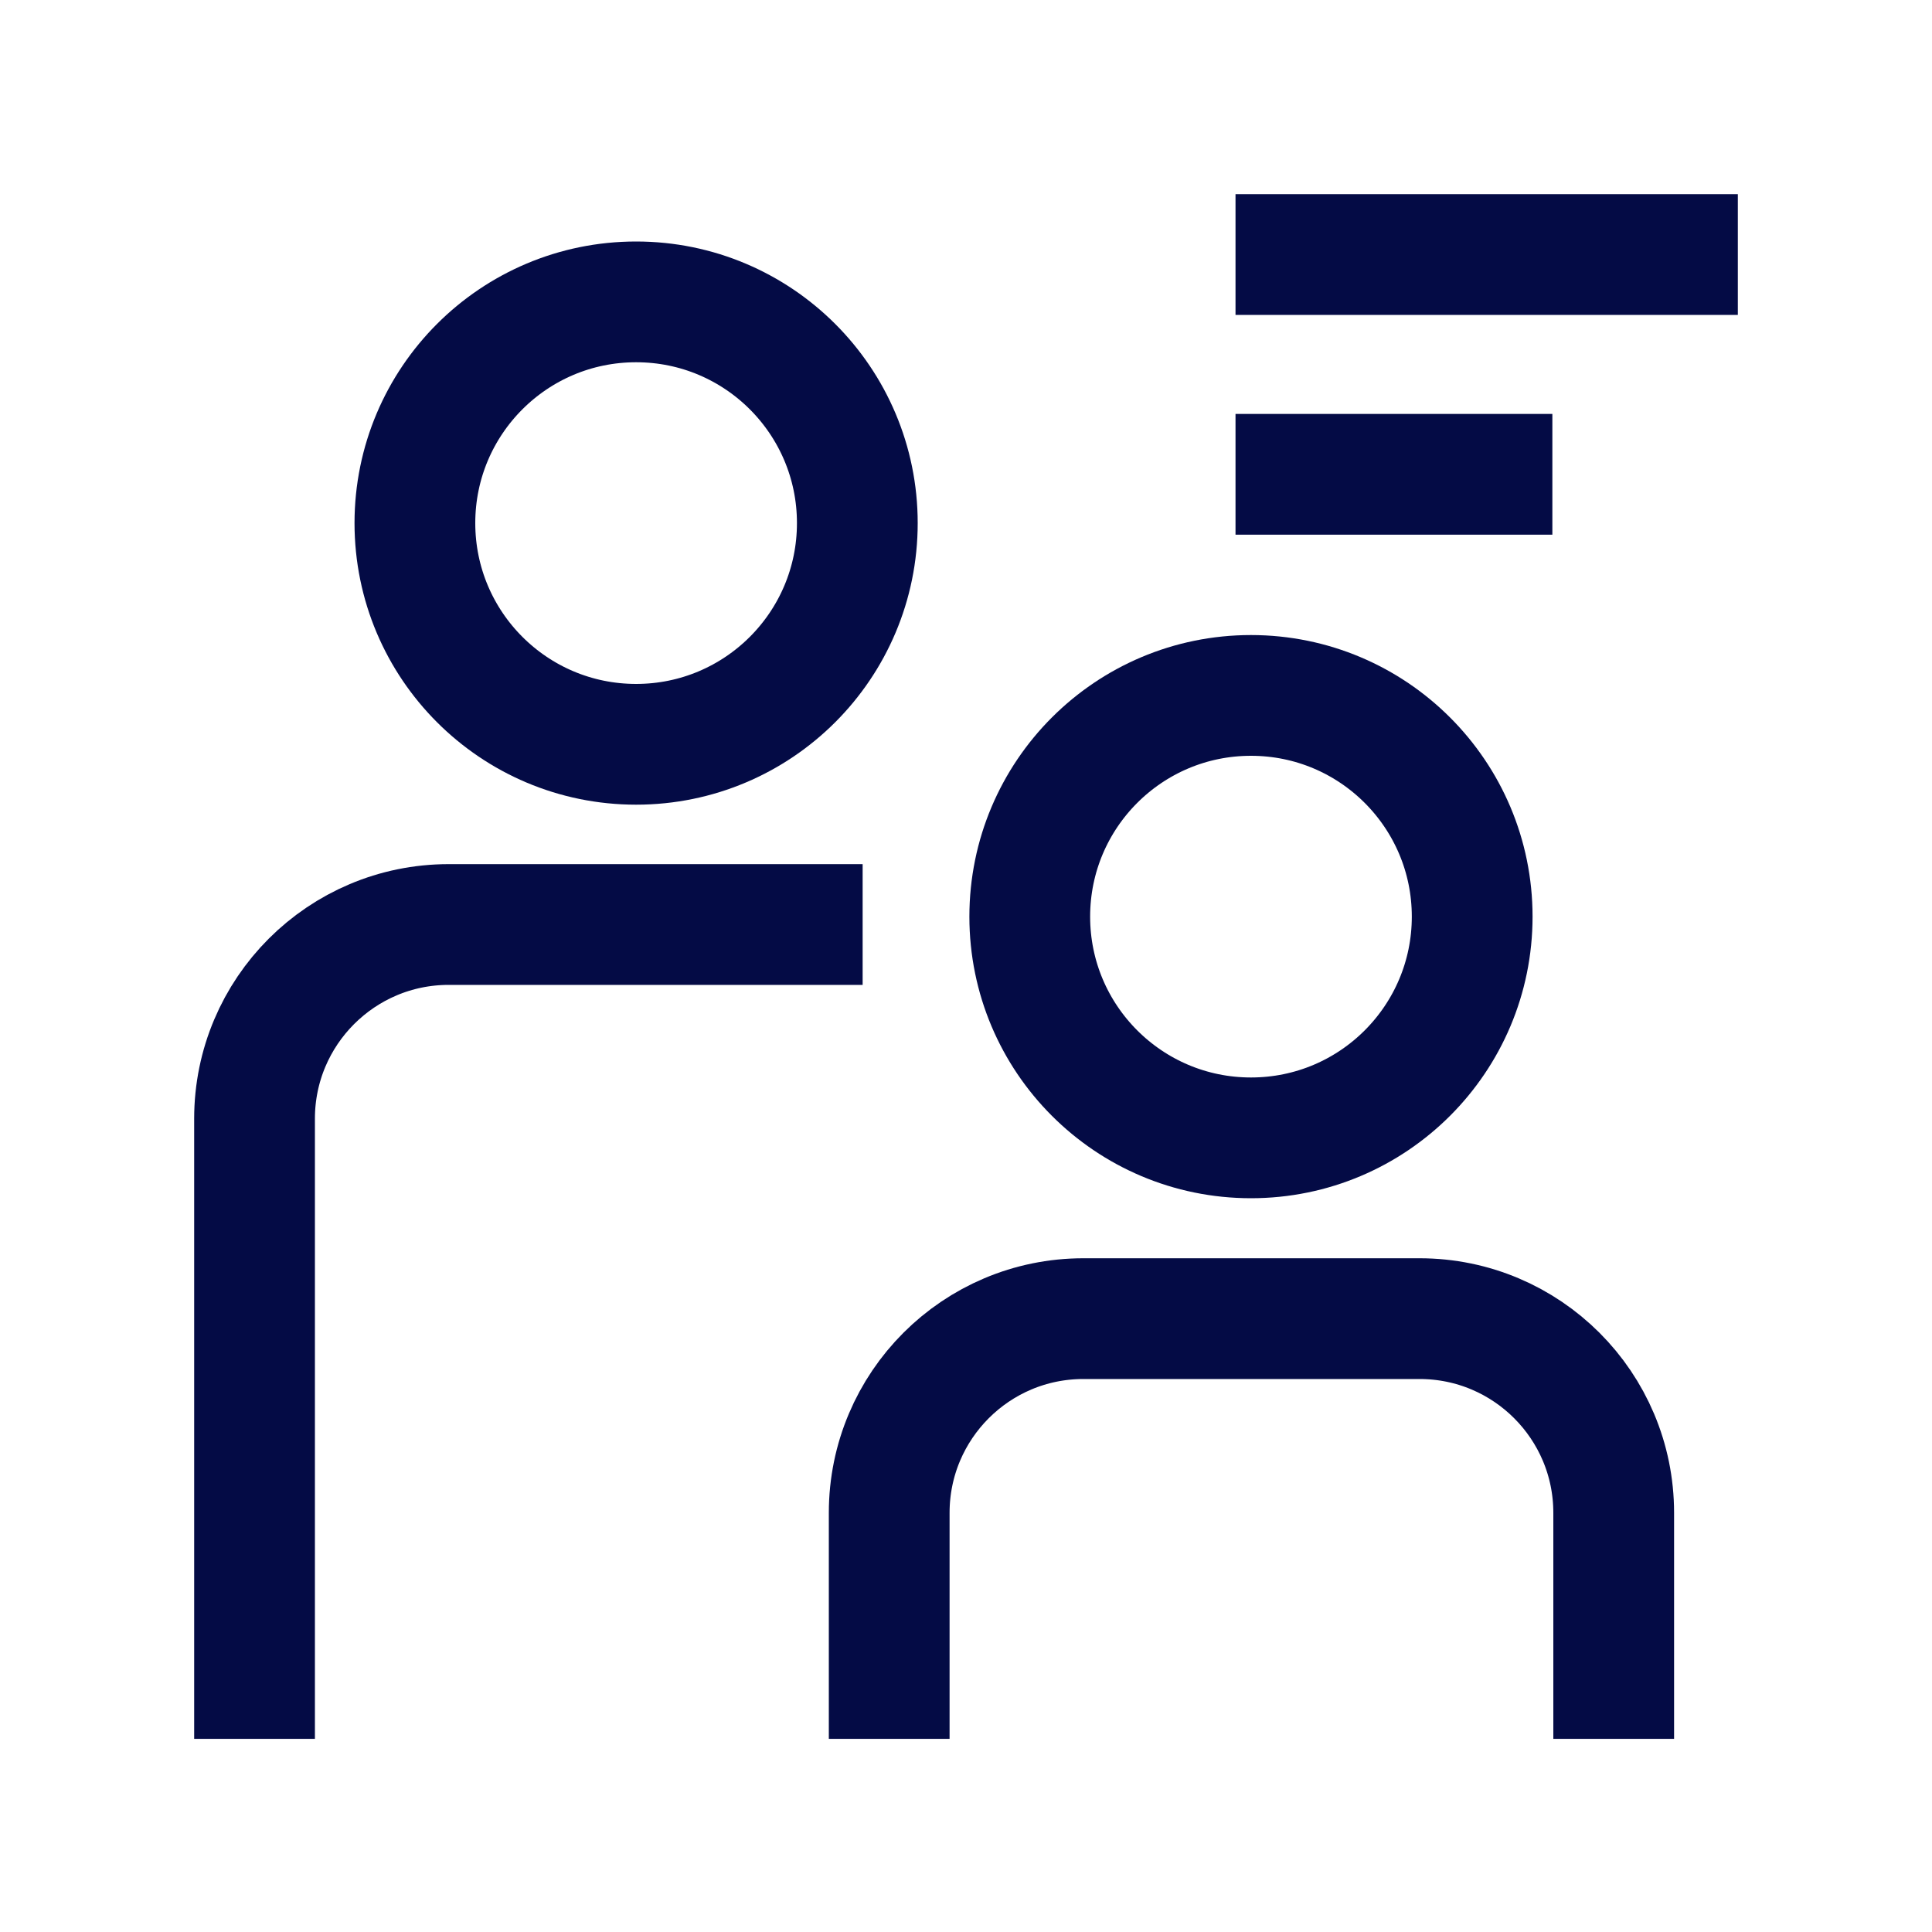
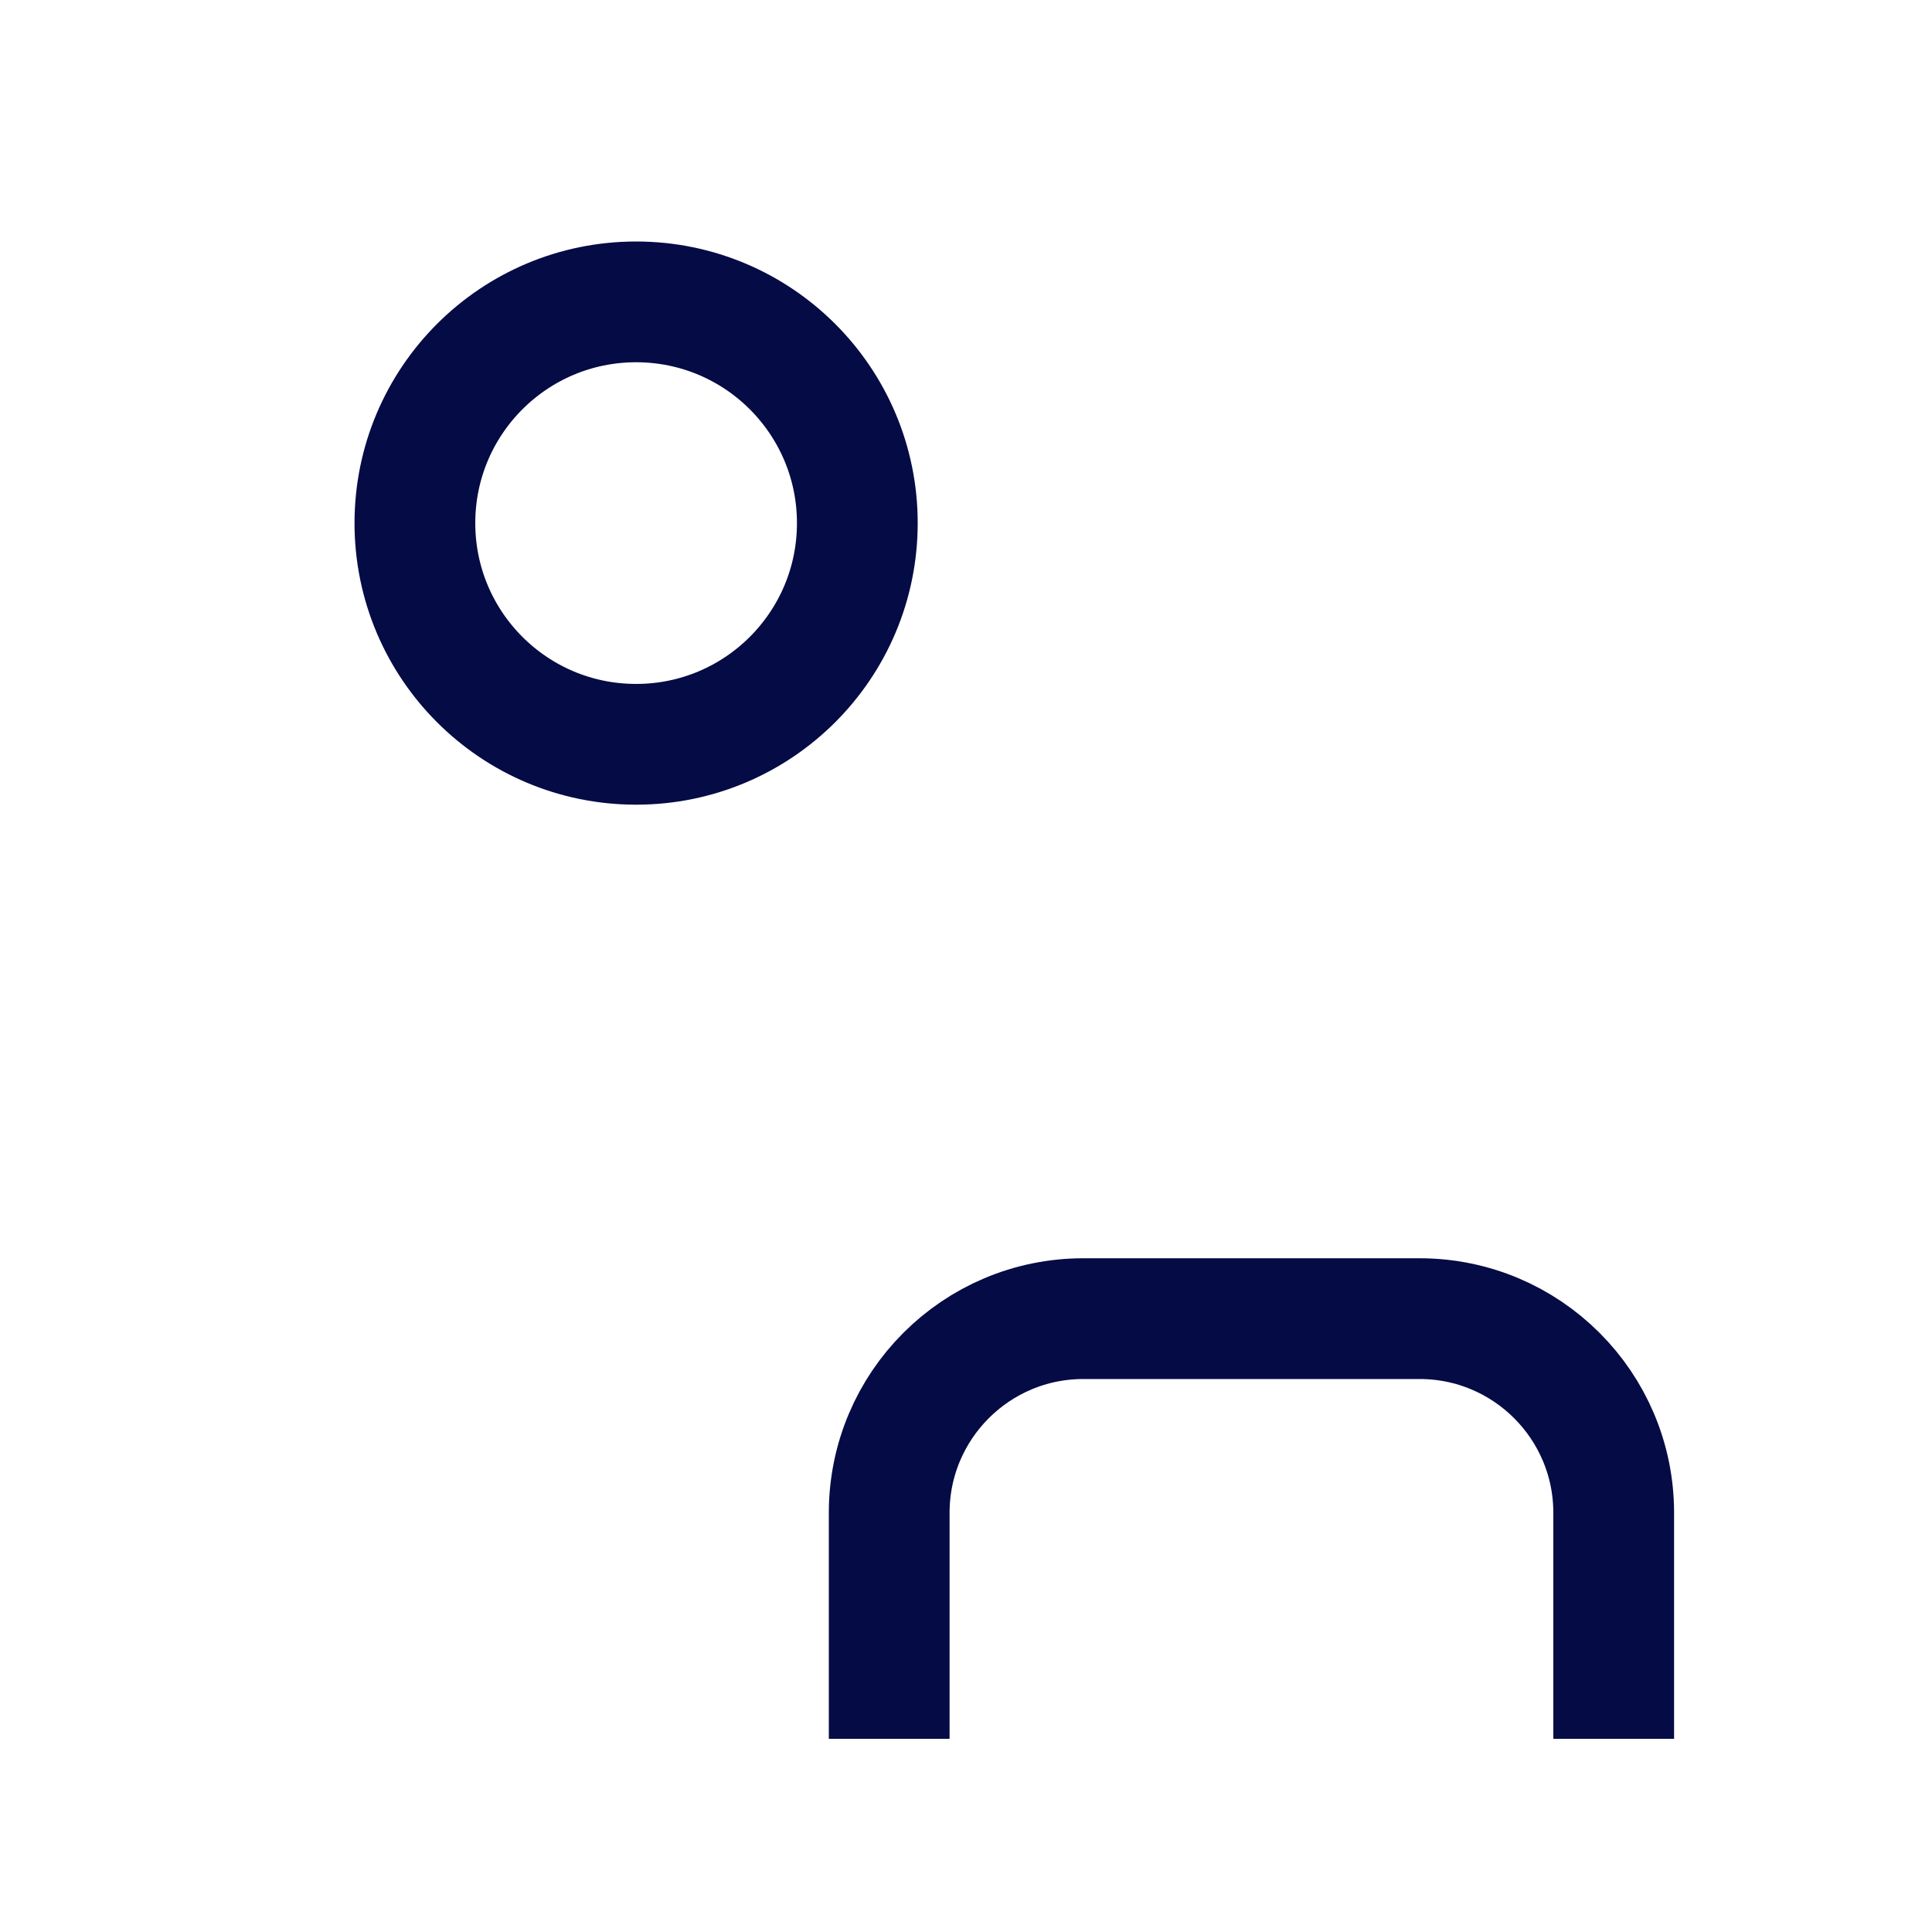
<svg xmlns="http://www.w3.org/2000/svg" width="40" height="40" viewBox="0 0 40 40" fill="none">
-   <path d="M25.9 23.558C28.43 23.558 30.48 21.508 30.48 18.978C30.48 16.448 28.43 14.398 25.9 14.398C23.37 14.398 21.32 16.448 21.32 18.978C21.32 21.508 23.37 23.558 25.9 23.558Z" stroke="#040B45" stroke-width="2.5" stroke-miterlimit="10" />
  <path d="M18.41 36.001V31.321C18.41 29.101 20.21 27.301 22.43 27.301H29.39C31.61 27.301 33.41 29.101 33.41 31.321V36.001" stroke="#040B45" stroke-width="2.5" stroke-miterlimit="10" />
  <path d="M13.17 15.41C15.7 15.41 17.75 13.36 17.75 10.83C17.75 8.3 15.7 6.25 13.17 6.25C10.64 6.25 8.59 8.3 8.59 10.83C8.59 13.36 10.64 15.41 13.17 15.41Z" stroke="#040B45" stroke-width="2.5" stroke-miterlimit="10" />
-   <path d="M5.27 36.001V23.161C5.27 20.941 7.07 19.141 9.29 19.141H17.86" stroke="#040B45" stroke-width="2.5" stroke-miterlimit="10" />
-   <path d="M25.58 9.82H32.14" stroke="#040B45" stroke-width="2.5" stroke-miterlimit="10" />
-   <path d="M25.58 5.27H35.98" stroke="#040B45" stroke-width="2.5" stroke-miterlimit="10" />
</svg>